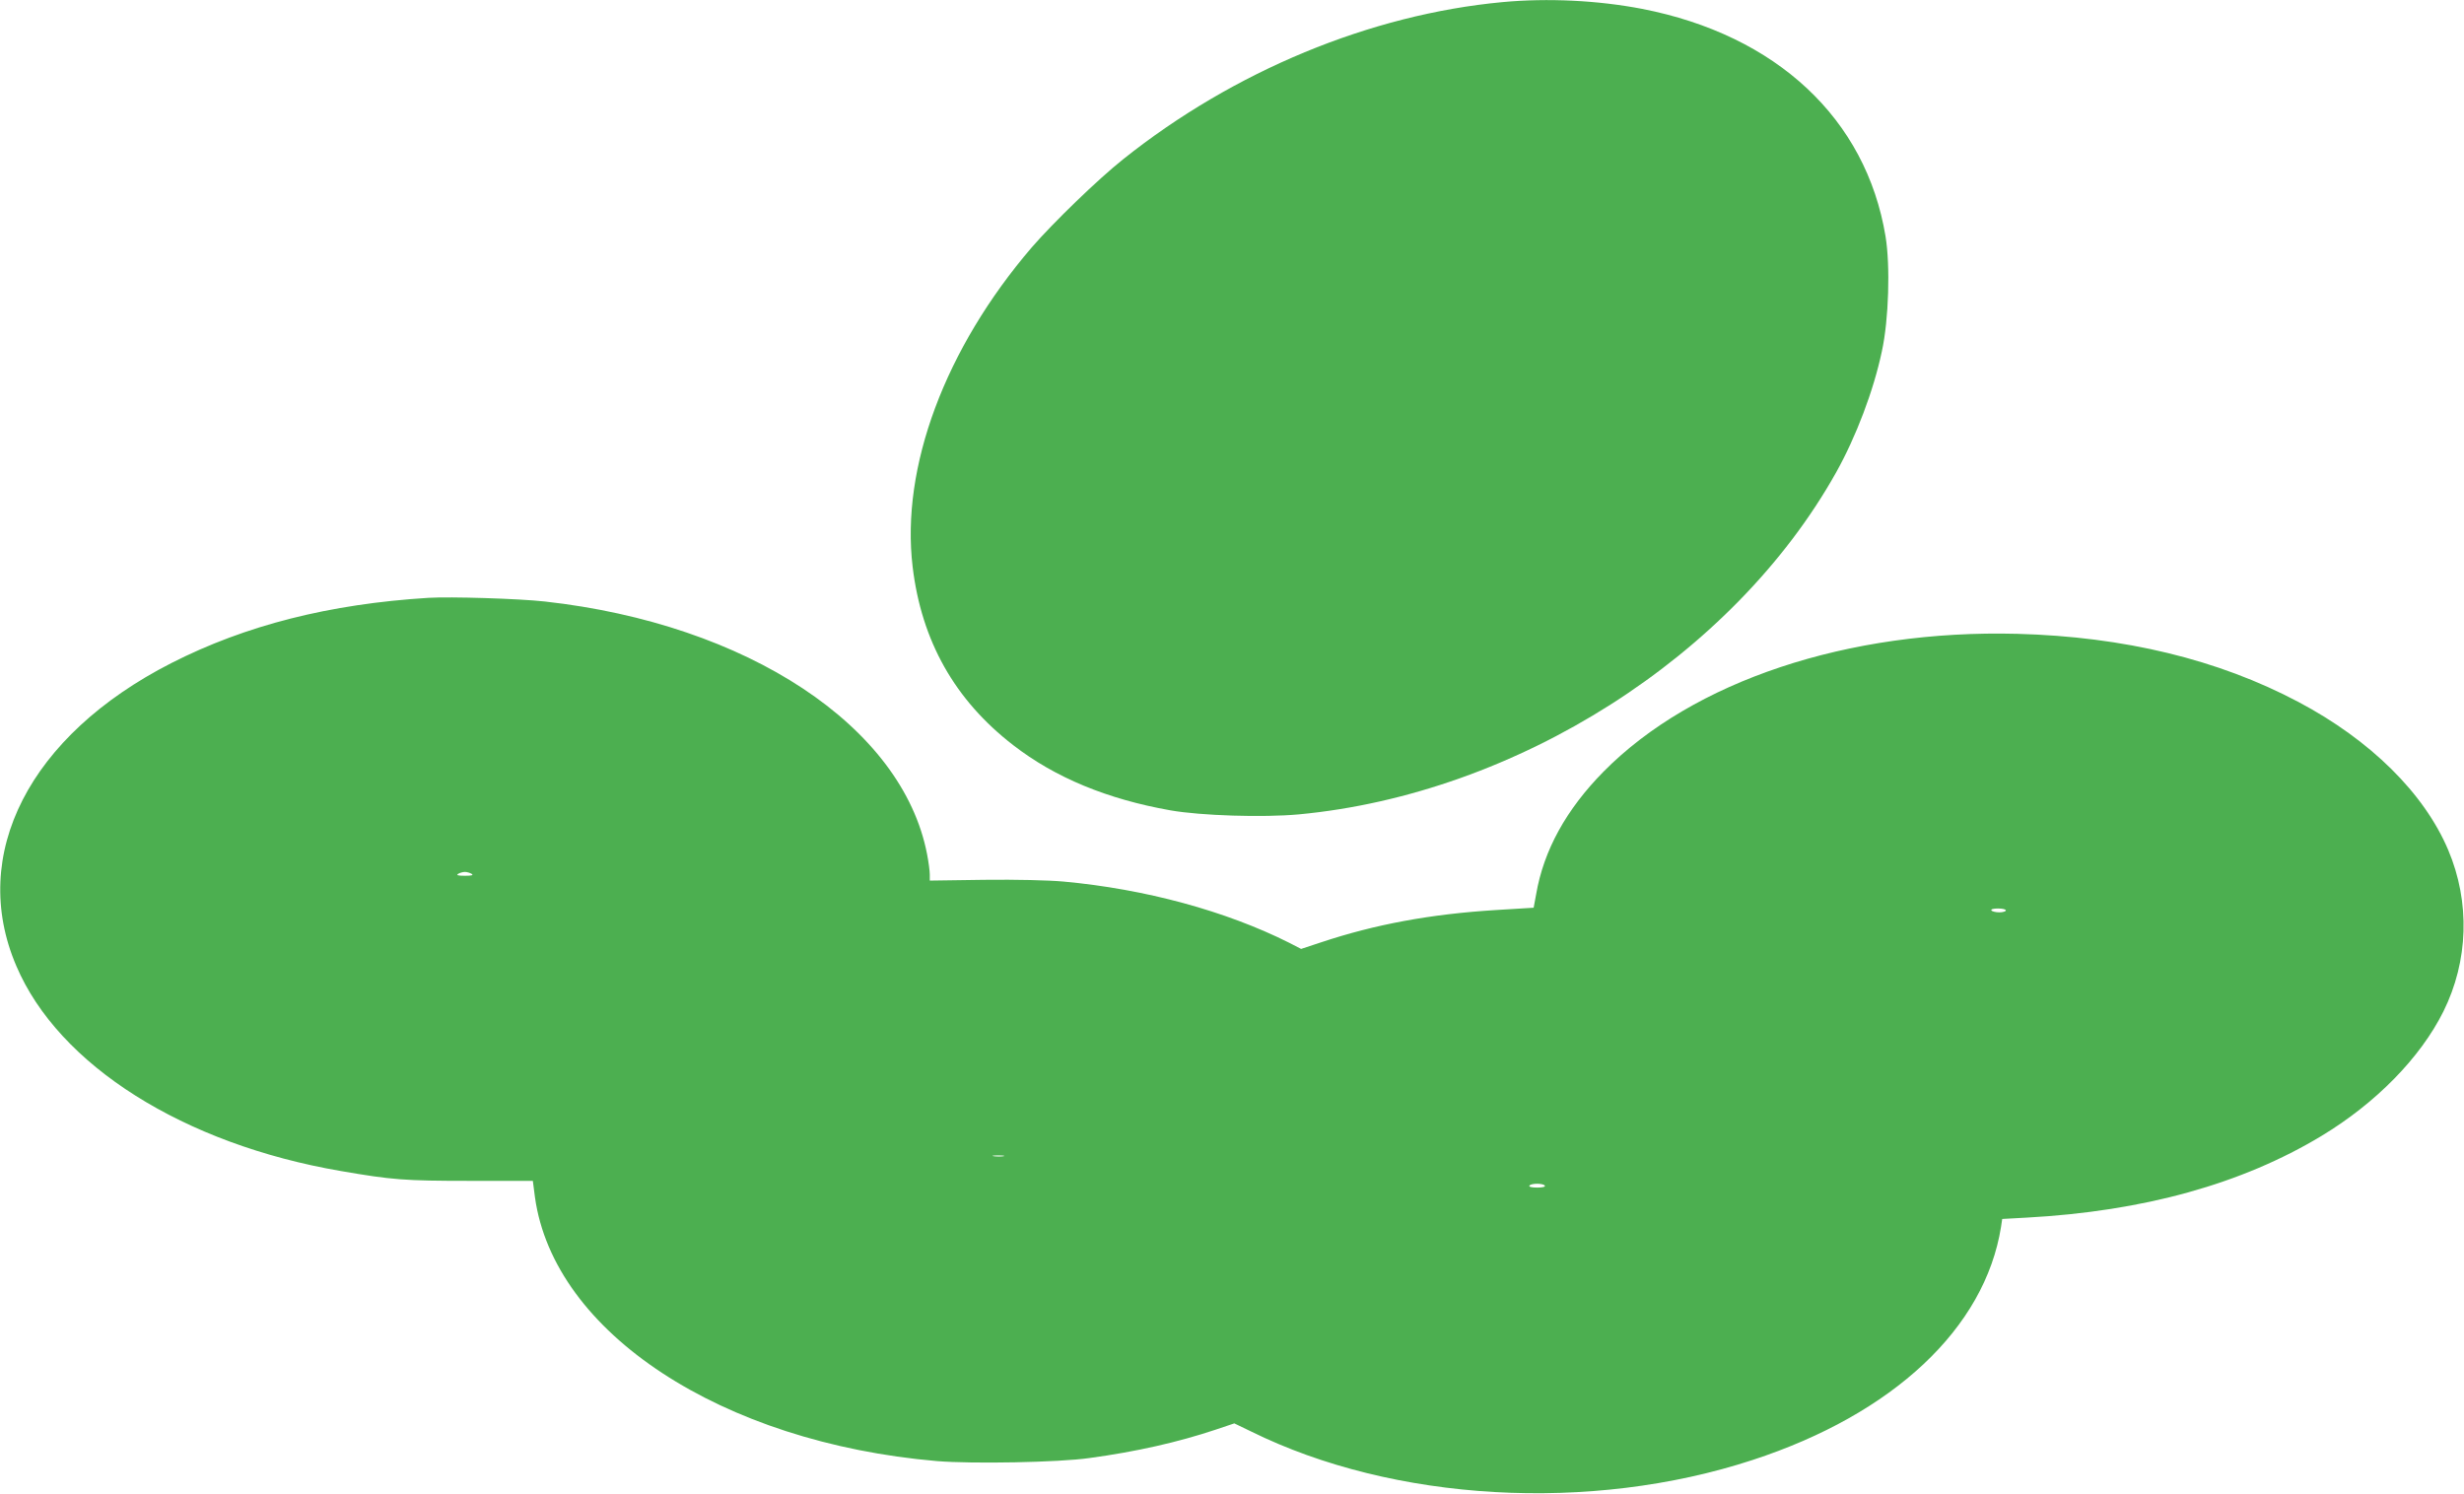
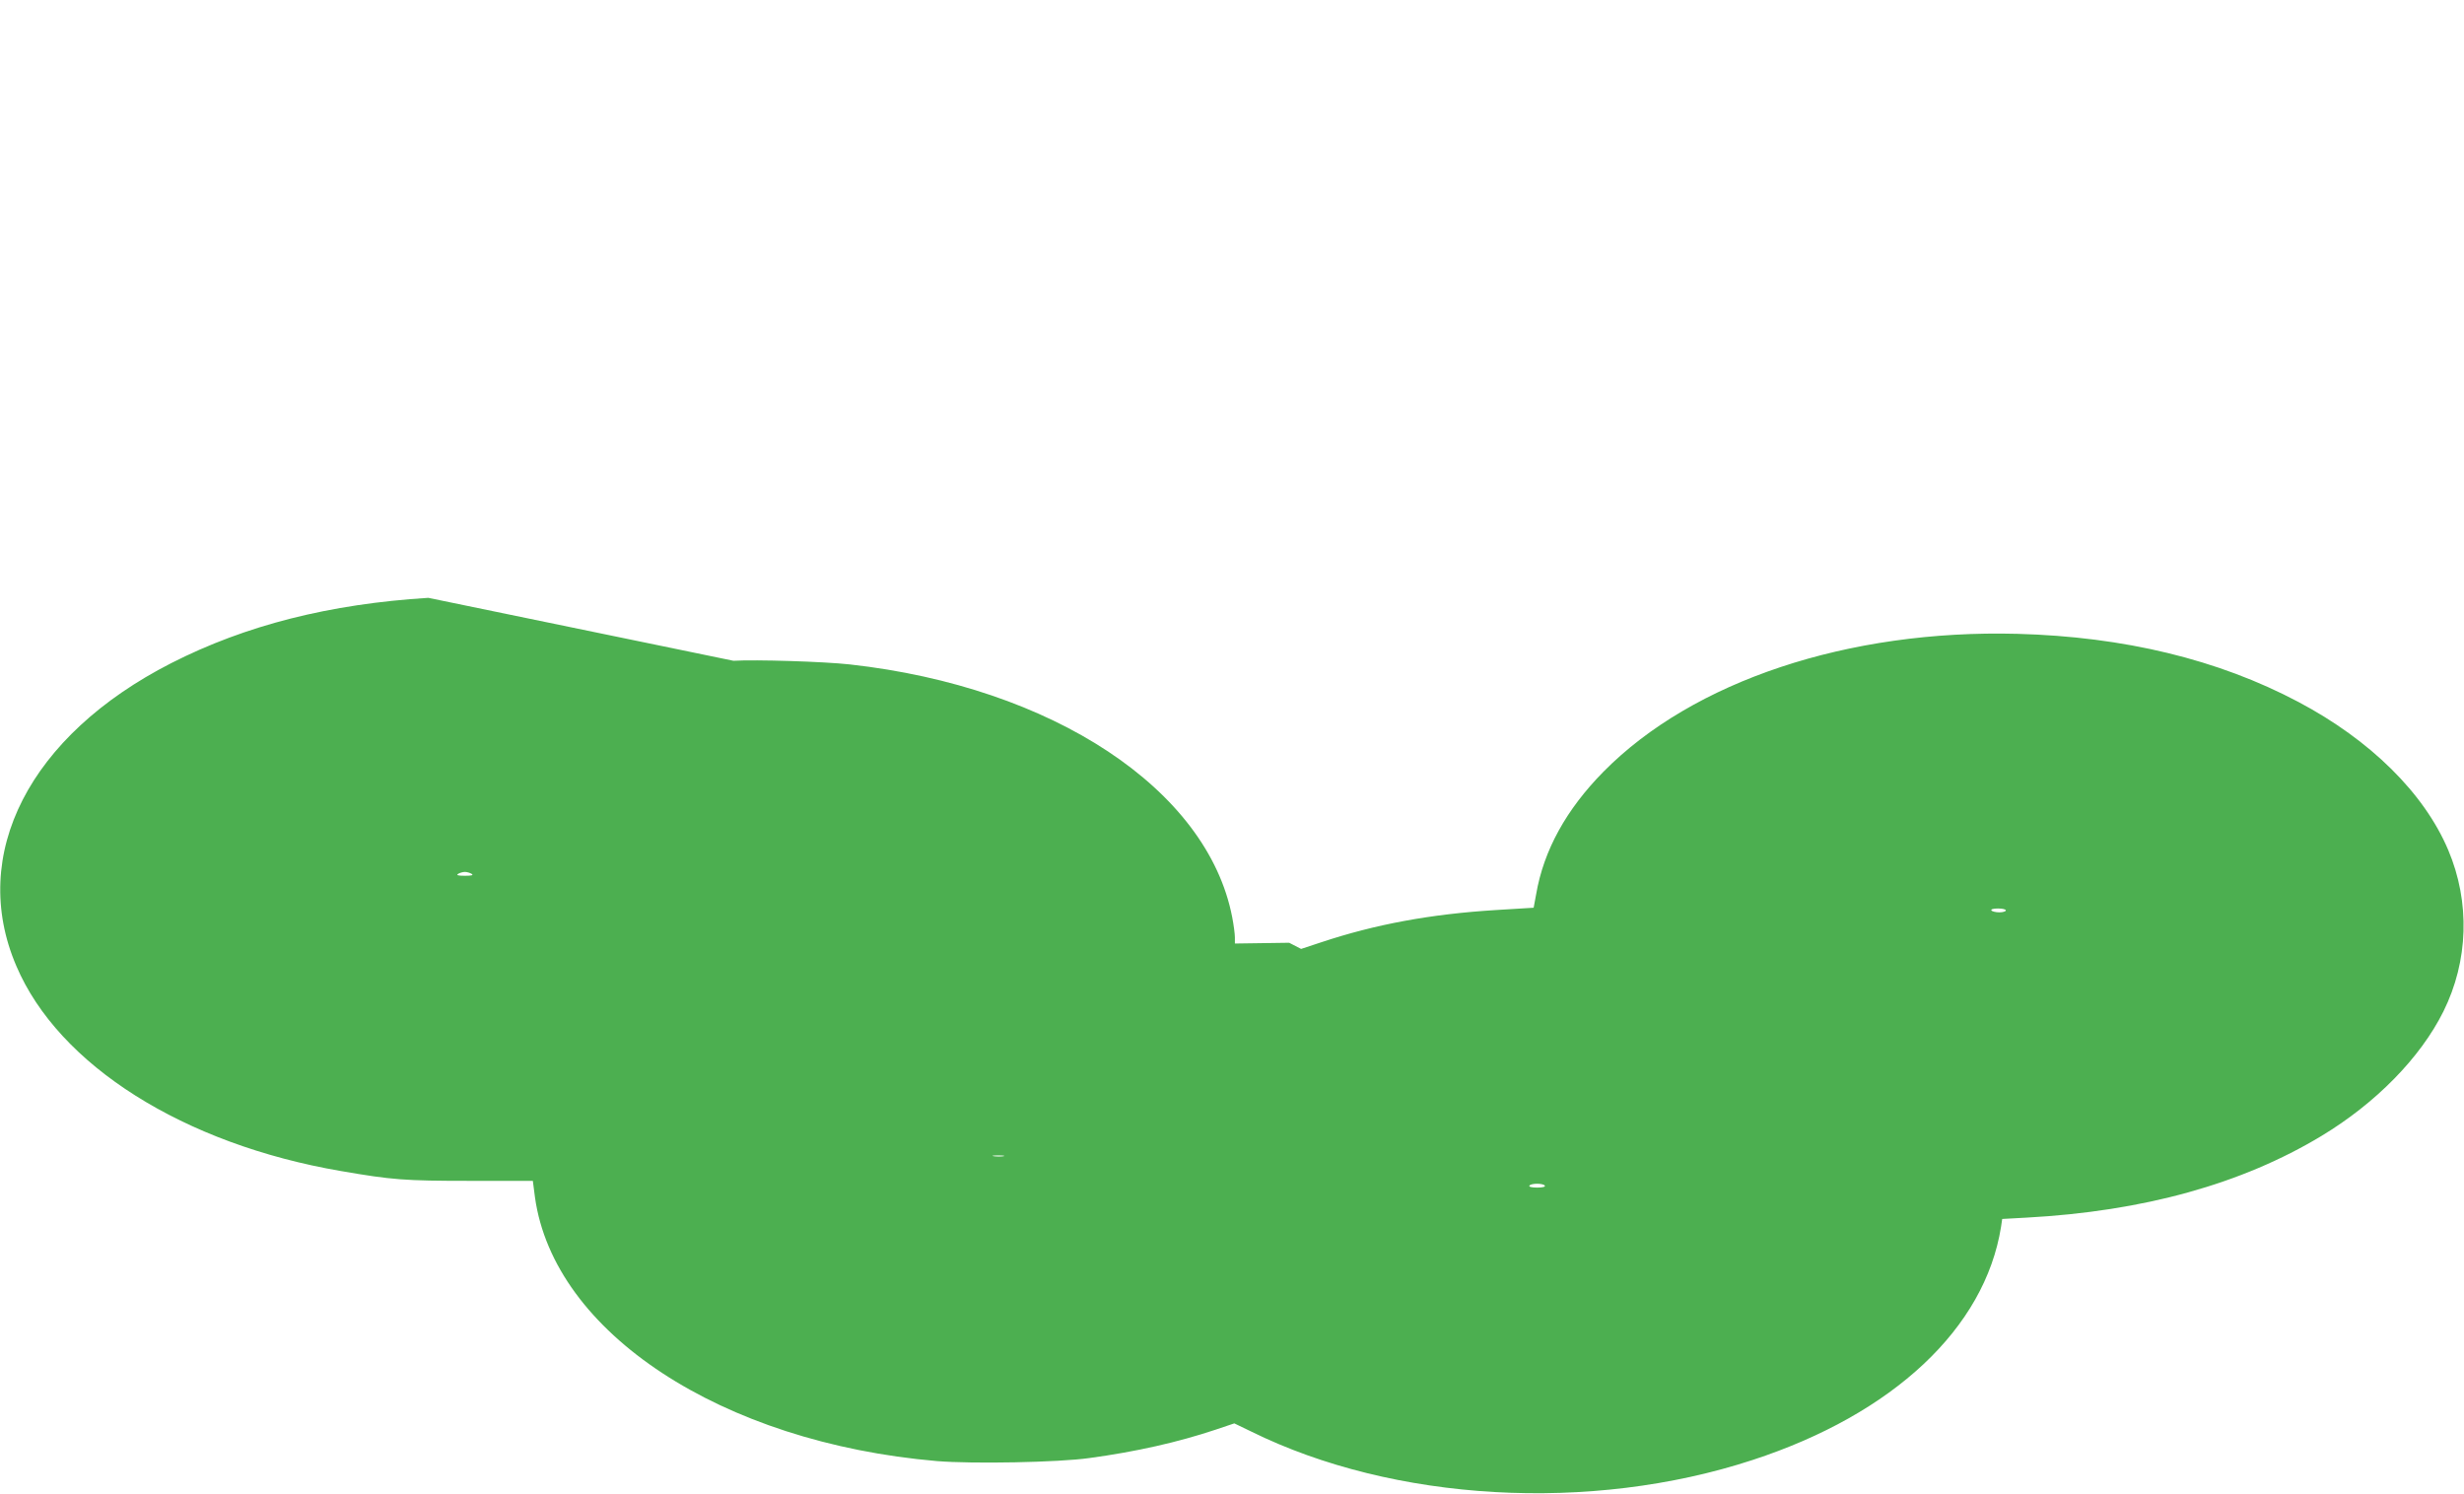
<svg xmlns="http://www.w3.org/2000/svg" version="1.0" width="1280pt" height="776pt" viewBox="0 0 1280 776" preserveAspectRatio="xMidYMid meet">
  <g transform="translate(0,776) scale(0.1,-0.1)" fill="#4caf50" stroke="none">
-     <path d="M7805 7749 c-686 -64 -1396 -358 -1970 -816 -130 -103 -365 -331 -475 -458 -451 -526 -681 -1143 -619 -1660 46 -385 219 -692 522 -926 218 -169 489 -281 817 -339 159 -28 482 -38 667 -21 1131 106 2257 823 2791 1776 104 186 195 426 238 630 36 165 44 445 19 597 -101 611 -566 1046 -1265 1182 -229 44 -489 57 -725 35z" />
-     <path d="M2225 4654 c-513 -32 -948 -142 -1335 -339 -737 -376 -1054 -994 -805 -1574 220 -516 869 -925 1686 -1065 266 -46 331 -51 670 -51 l327 0 11 -85 c98 -704 969 -1275 2089 -1371 183 -15 633 -7 792 16 244 33 462 83 654 147 l98 33 87 -42 c741 -366 1764 -424 2606 -148 731 239 1206 685 1290 1211 l6 41 127 7 c608 33 1118 175 1531 424 282 170 514 406 634 647 130 262 140 567 25 839 -125 295 -404 571 -778 769 -417 221 -906 339 -1460 354 -879 23 -1685 -245 -2150 -716 -194 -197 -311 -409 -350 -637 l-13 -70 -196 -12 c-339 -21 -627 -74 -909 -168 l-103 -34 -62 32 c-329 165 -747 279 -1173 318 -79 7 -243 11 -412 9 l-282 -4 0 32 c0 17 -6 64 -14 105 -128 664 -933 1196 -1986 1313 -135 15 -491 26 -605 19z m225 -1434 c11 -7 1 -10 -35 -10 -36 0 -46 3 -35 10 8 5 24 10 35 10 11 0 27 -5 35 -10z m7970 -190 c0 -5 -15 -10 -34 -10 -19 0 -38 5 -41 10 -4 6 10 10 34 10 23 0 41 -4 41 -10z m-5207 -1277 c-13 -2 -35 -2 -50 0 -16 2 -5 4 22 4 28 0 40 -2 28 -4z m2812 -153 c4 -6 -12 -10 -40 -10 -28 0 -44 4 -40 10 3 6 21 10 40 10 19 0 37 -4 40 -10z" />
+     <path d="M2225 4654 c-513 -32 -948 -142 -1335 -339 -737 -376 -1054 -994 -805 -1574 220 -516 869 -925 1686 -1065 266 -46 331 -51 670 -51 l327 0 11 -85 c98 -704 969 -1275 2089 -1371 183 -15 633 -7 792 16 244 33 462 83 654 147 l98 33 87 -42 c741 -366 1764 -424 2606 -148 731 239 1206 685 1290 1211 l6 41 127 7 c608 33 1118 175 1531 424 282 170 514 406 634 647 130 262 140 567 25 839 -125 295 -404 571 -778 769 -417 221 -906 339 -1460 354 -879 23 -1685 -245 -2150 -716 -194 -197 -311 -409 -350 -637 l-13 -70 -196 -12 c-339 -21 -627 -74 -909 -168 l-103 -34 -62 32 l-282 -4 0 32 c0 17 -6 64 -14 105 -128 664 -933 1196 -1986 1313 -135 15 -491 26 -605 19z m225 -1434 c11 -7 1 -10 -35 -10 -36 0 -46 3 -35 10 8 5 24 10 35 10 11 0 27 -5 35 -10z m7970 -190 c0 -5 -15 -10 -34 -10 -19 0 -38 5 -41 10 -4 6 10 10 34 10 23 0 41 -4 41 -10z m-5207 -1277 c-13 -2 -35 -2 -50 0 -16 2 -5 4 22 4 28 0 40 -2 28 -4z m2812 -153 c4 -6 -12 -10 -40 -10 -28 0 -44 4 -40 10 3 6 21 10 40 10 19 0 37 -4 40 -10z" />
  </g>
</svg>